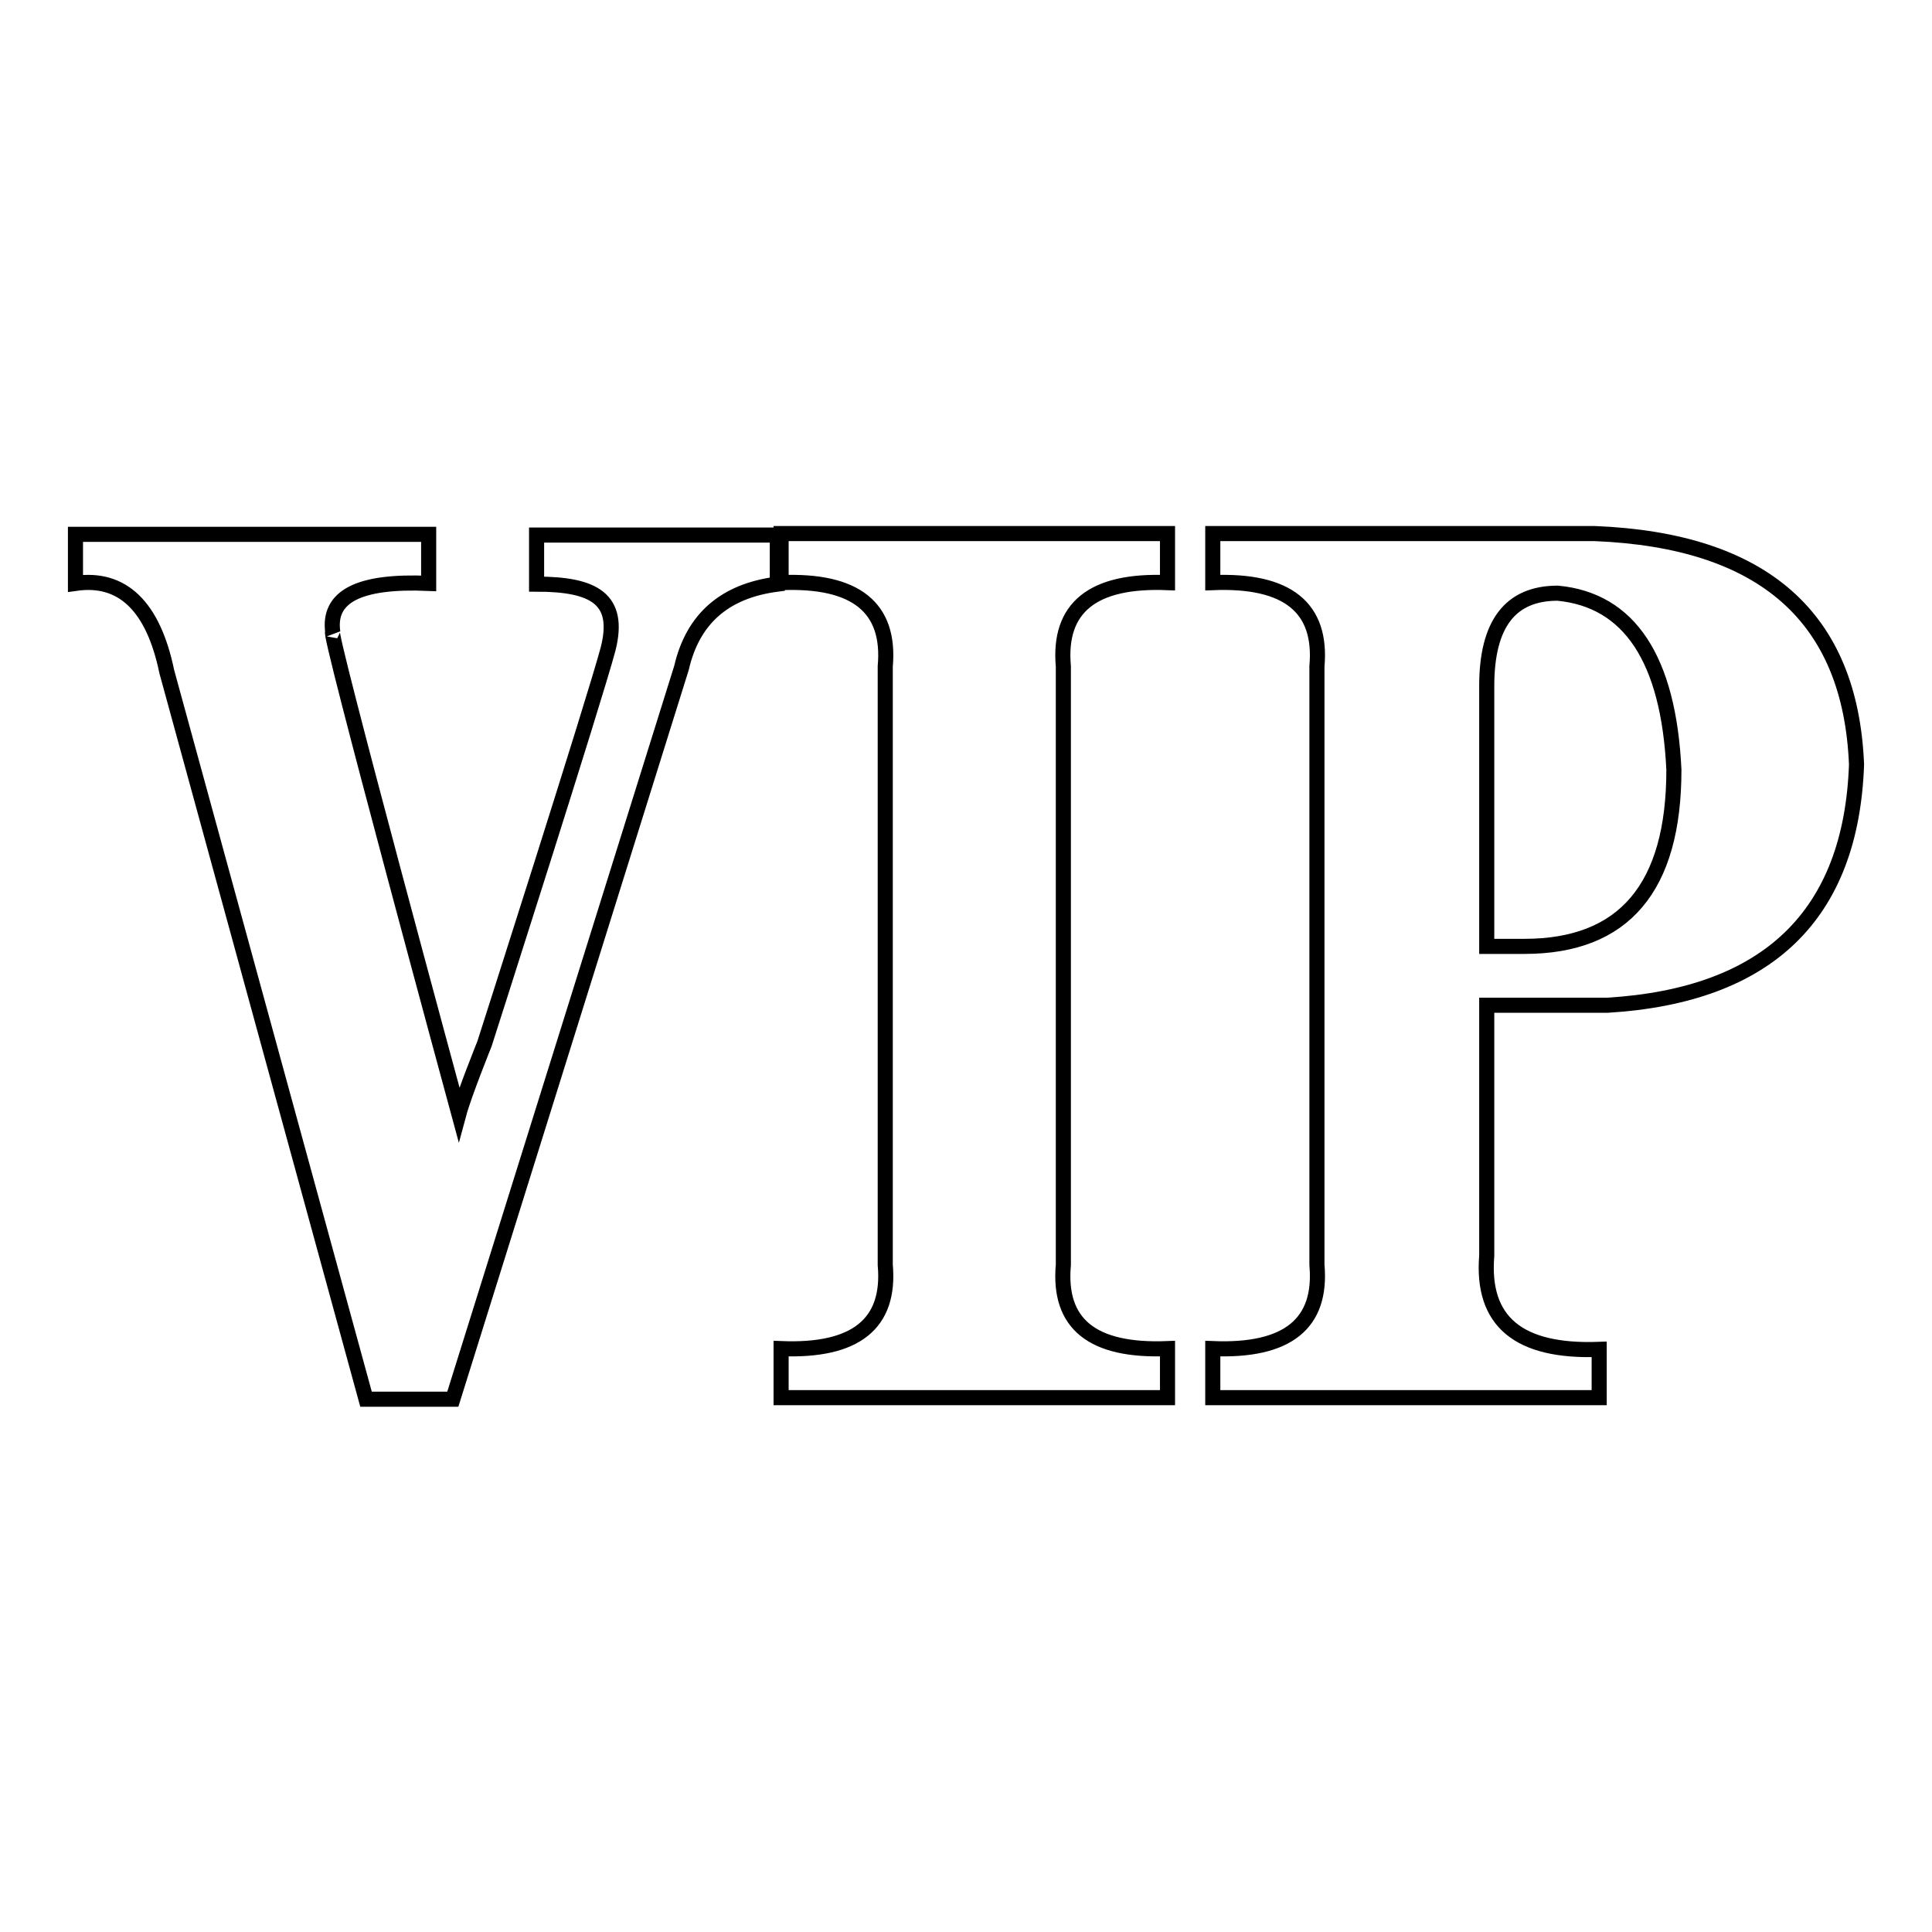
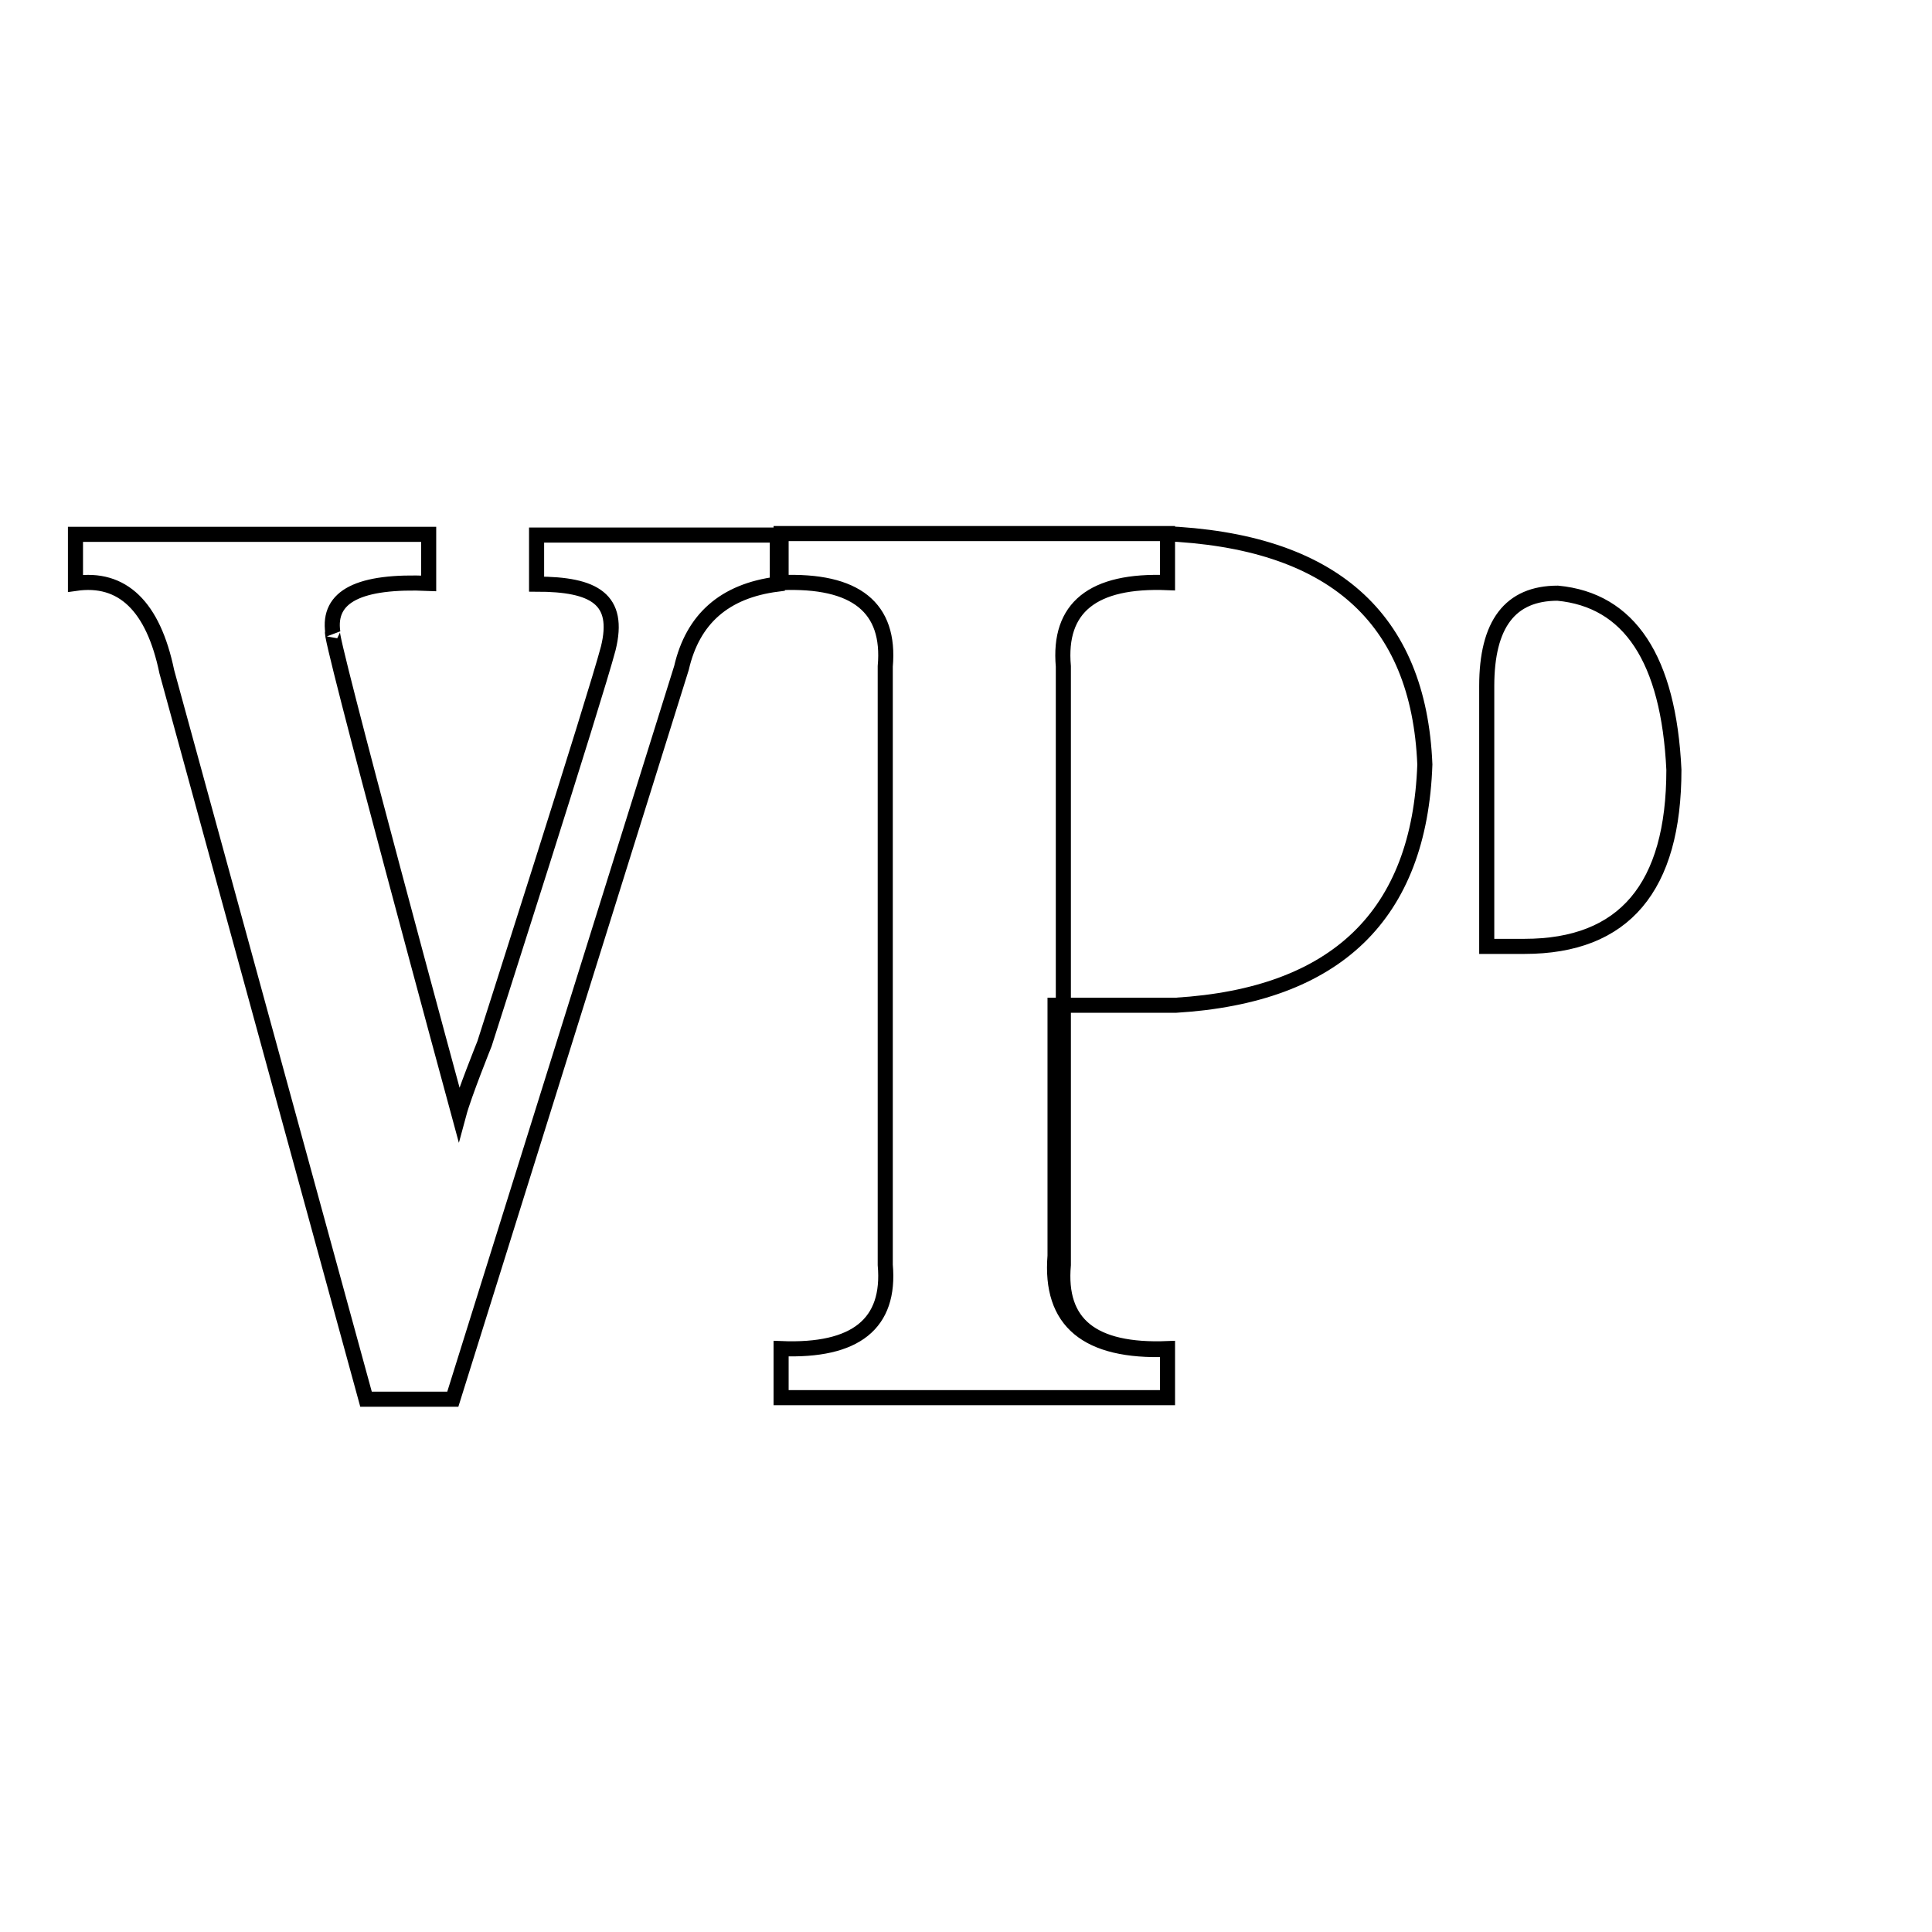
<svg xmlns="http://www.w3.org/2000/svg" version="1.1" x="0px" y="0px" viewBox="0 0 256 256" enable-background="new 0 0 256 256" xml:space="preserve">
  <g>
-     <path stroke-width="2" fill-opacity="0" stroke="#000000" d="M10,77.3v-6.5h46.8v6.5c-9.2-0.4-13.4,1.7-12.7,6.5c-1.1-1.7,16.7,63.8,16.7,63.8c0.7-2.6,3.4-9.3,3.4-9.3 s14.7-45.9,16.4-52.4c1.6-6.5-1.8-8.5-9.5-8.5v-6.5H103v6.5c-7,0.9-11.2,4.6-12.7,11.1l-30.3,96.9H48.5L22.1,89 C20.3,80.3,16.2,76.4,10,77.3z M154.7,185.2h-51.2v-6.5c9.9,0.4,14.5-3.3,13.8-11.1V88.3c0.7-7.8-3.9-11.5-13.8-11.1v-6.5h51.2v6.5 c-9.9-0.4-14.5,3.3-13.8,11.1v79.3c-0.7,7.8,3.8,11.5,13.8,11.1V185.2z M211.9,185.2h-51.2v-6.5c9.9,0.4,14.5-3.3,13.8-11.1V88.3 c0.7-7.8-3.9-11.5-13.8-11.1v-6.5h50.6c22.4,0.9,33.9,11.1,34.7,30.6c-0.7,19.9-11.7,30.6-33,31.9h-16v33.2 c-0.7,8.7,4.2,12.8,14.9,12.4V185.2z M197,90.9v34.5h5c13.2,0,19.8-7.8,19.8-23.4c-0.7-14.7-5.9-22.5-15.4-23.4 C200.1,78.6,197,82.7,197,90.9z" />
+     <path stroke-width="2" fill-opacity="0" stroke="#000000" d="M10,77.3v-6.5h46.8v6.5c-9.2-0.4-13.4,1.7-12.7,6.5c-1.1-1.7,16.7,63.8,16.7,63.8c0.7-2.6,3.4-9.3,3.4-9.3 s14.7-45.9,16.4-52.4c1.6-6.5-1.8-8.5-9.5-8.5v-6.5H103v6.5c-7,0.9-11.2,4.6-12.7,11.1l-30.3,96.9H48.5L22.1,89 C20.3,80.3,16.2,76.4,10,77.3z M154.7,185.2h-51.2v-6.5c9.9,0.4,14.5-3.3,13.8-11.1V88.3c0.7-7.8-3.9-11.5-13.8-11.1v-6.5h51.2v6.5 c-9.9-0.4-14.5,3.3-13.8,11.1v79.3c-0.7,7.8,3.8,11.5,13.8,11.1V185.2z h-51.2v-6.5c9.9,0.4,14.5-3.3,13.8-11.1V88.3 c0.7-7.8-3.9-11.5-13.8-11.1v-6.5h50.6c22.4,0.9,33.9,11.1,34.7,30.6c-0.7,19.9-11.7,30.6-33,31.9h-16v33.2 c-0.7,8.7,4.2,12.8,14.9,12.4V185.2z M197,90.9v34.5h5c13.2,0,19.8-7.8,19.8-23.4c-0.7-14.7-5.9-22.5-15.4-23.4 C200.1,78.6,197,82.7,197,90.9z" />
  </g>
</svg>